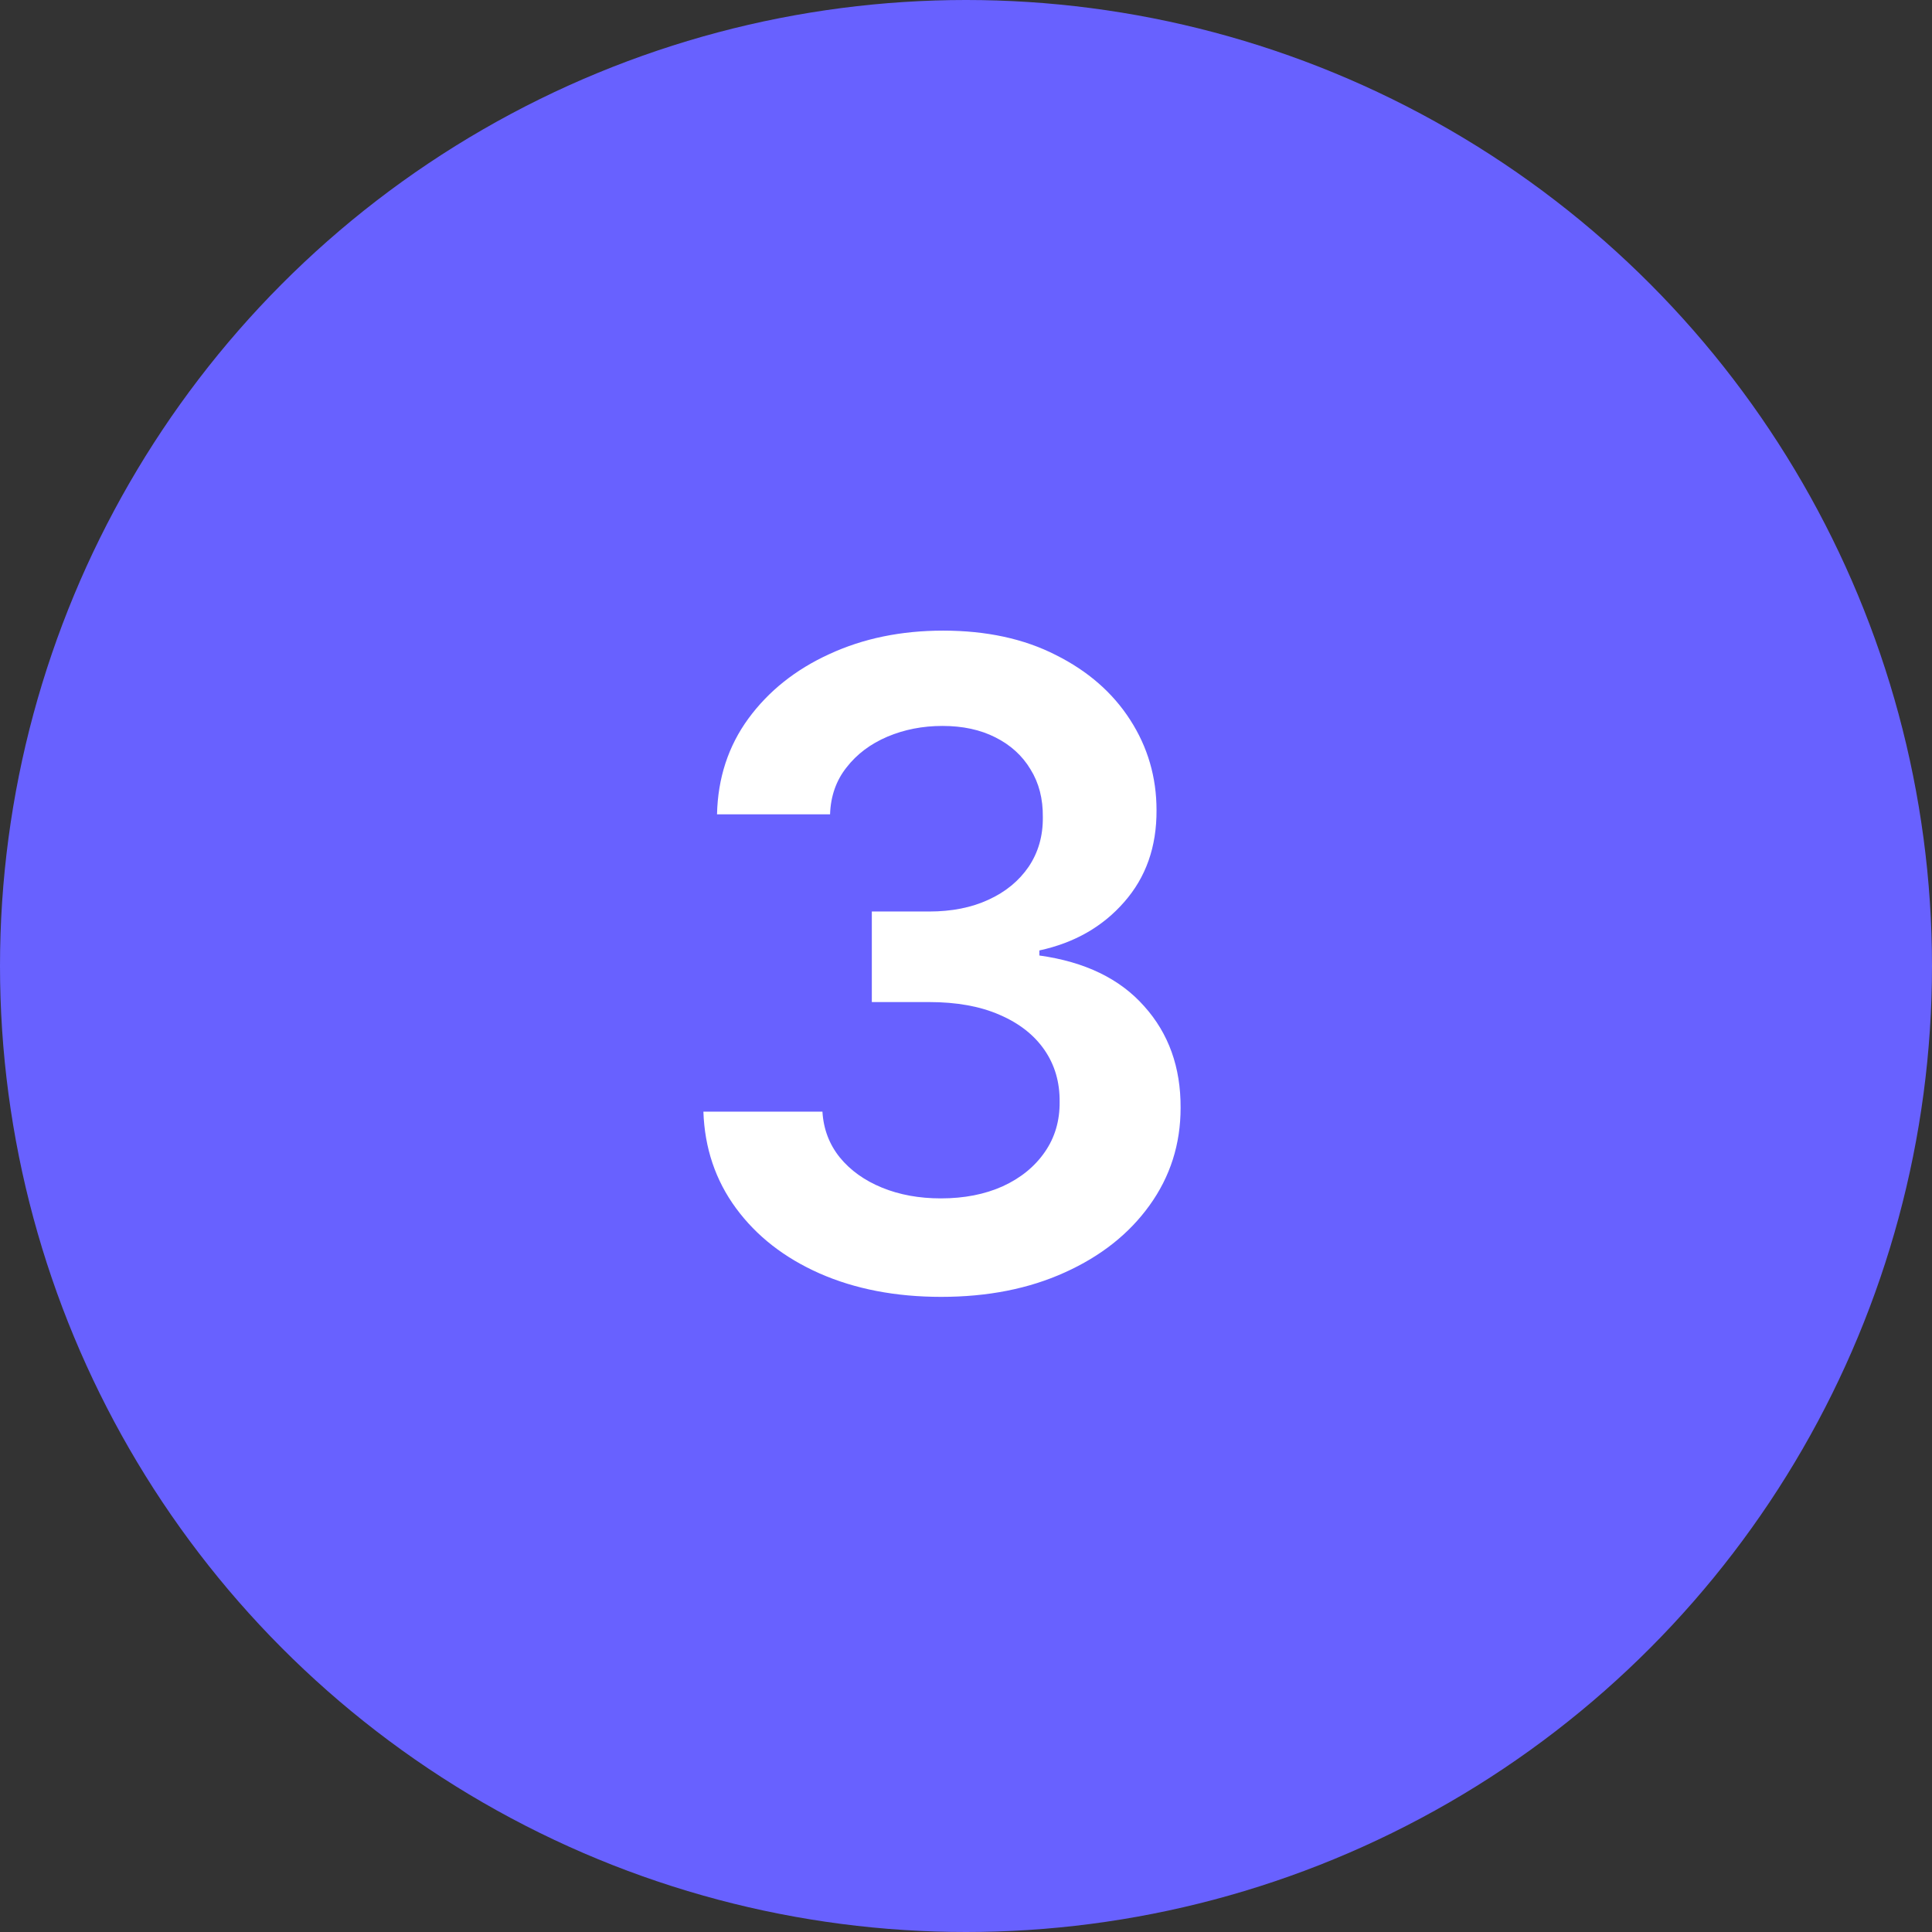
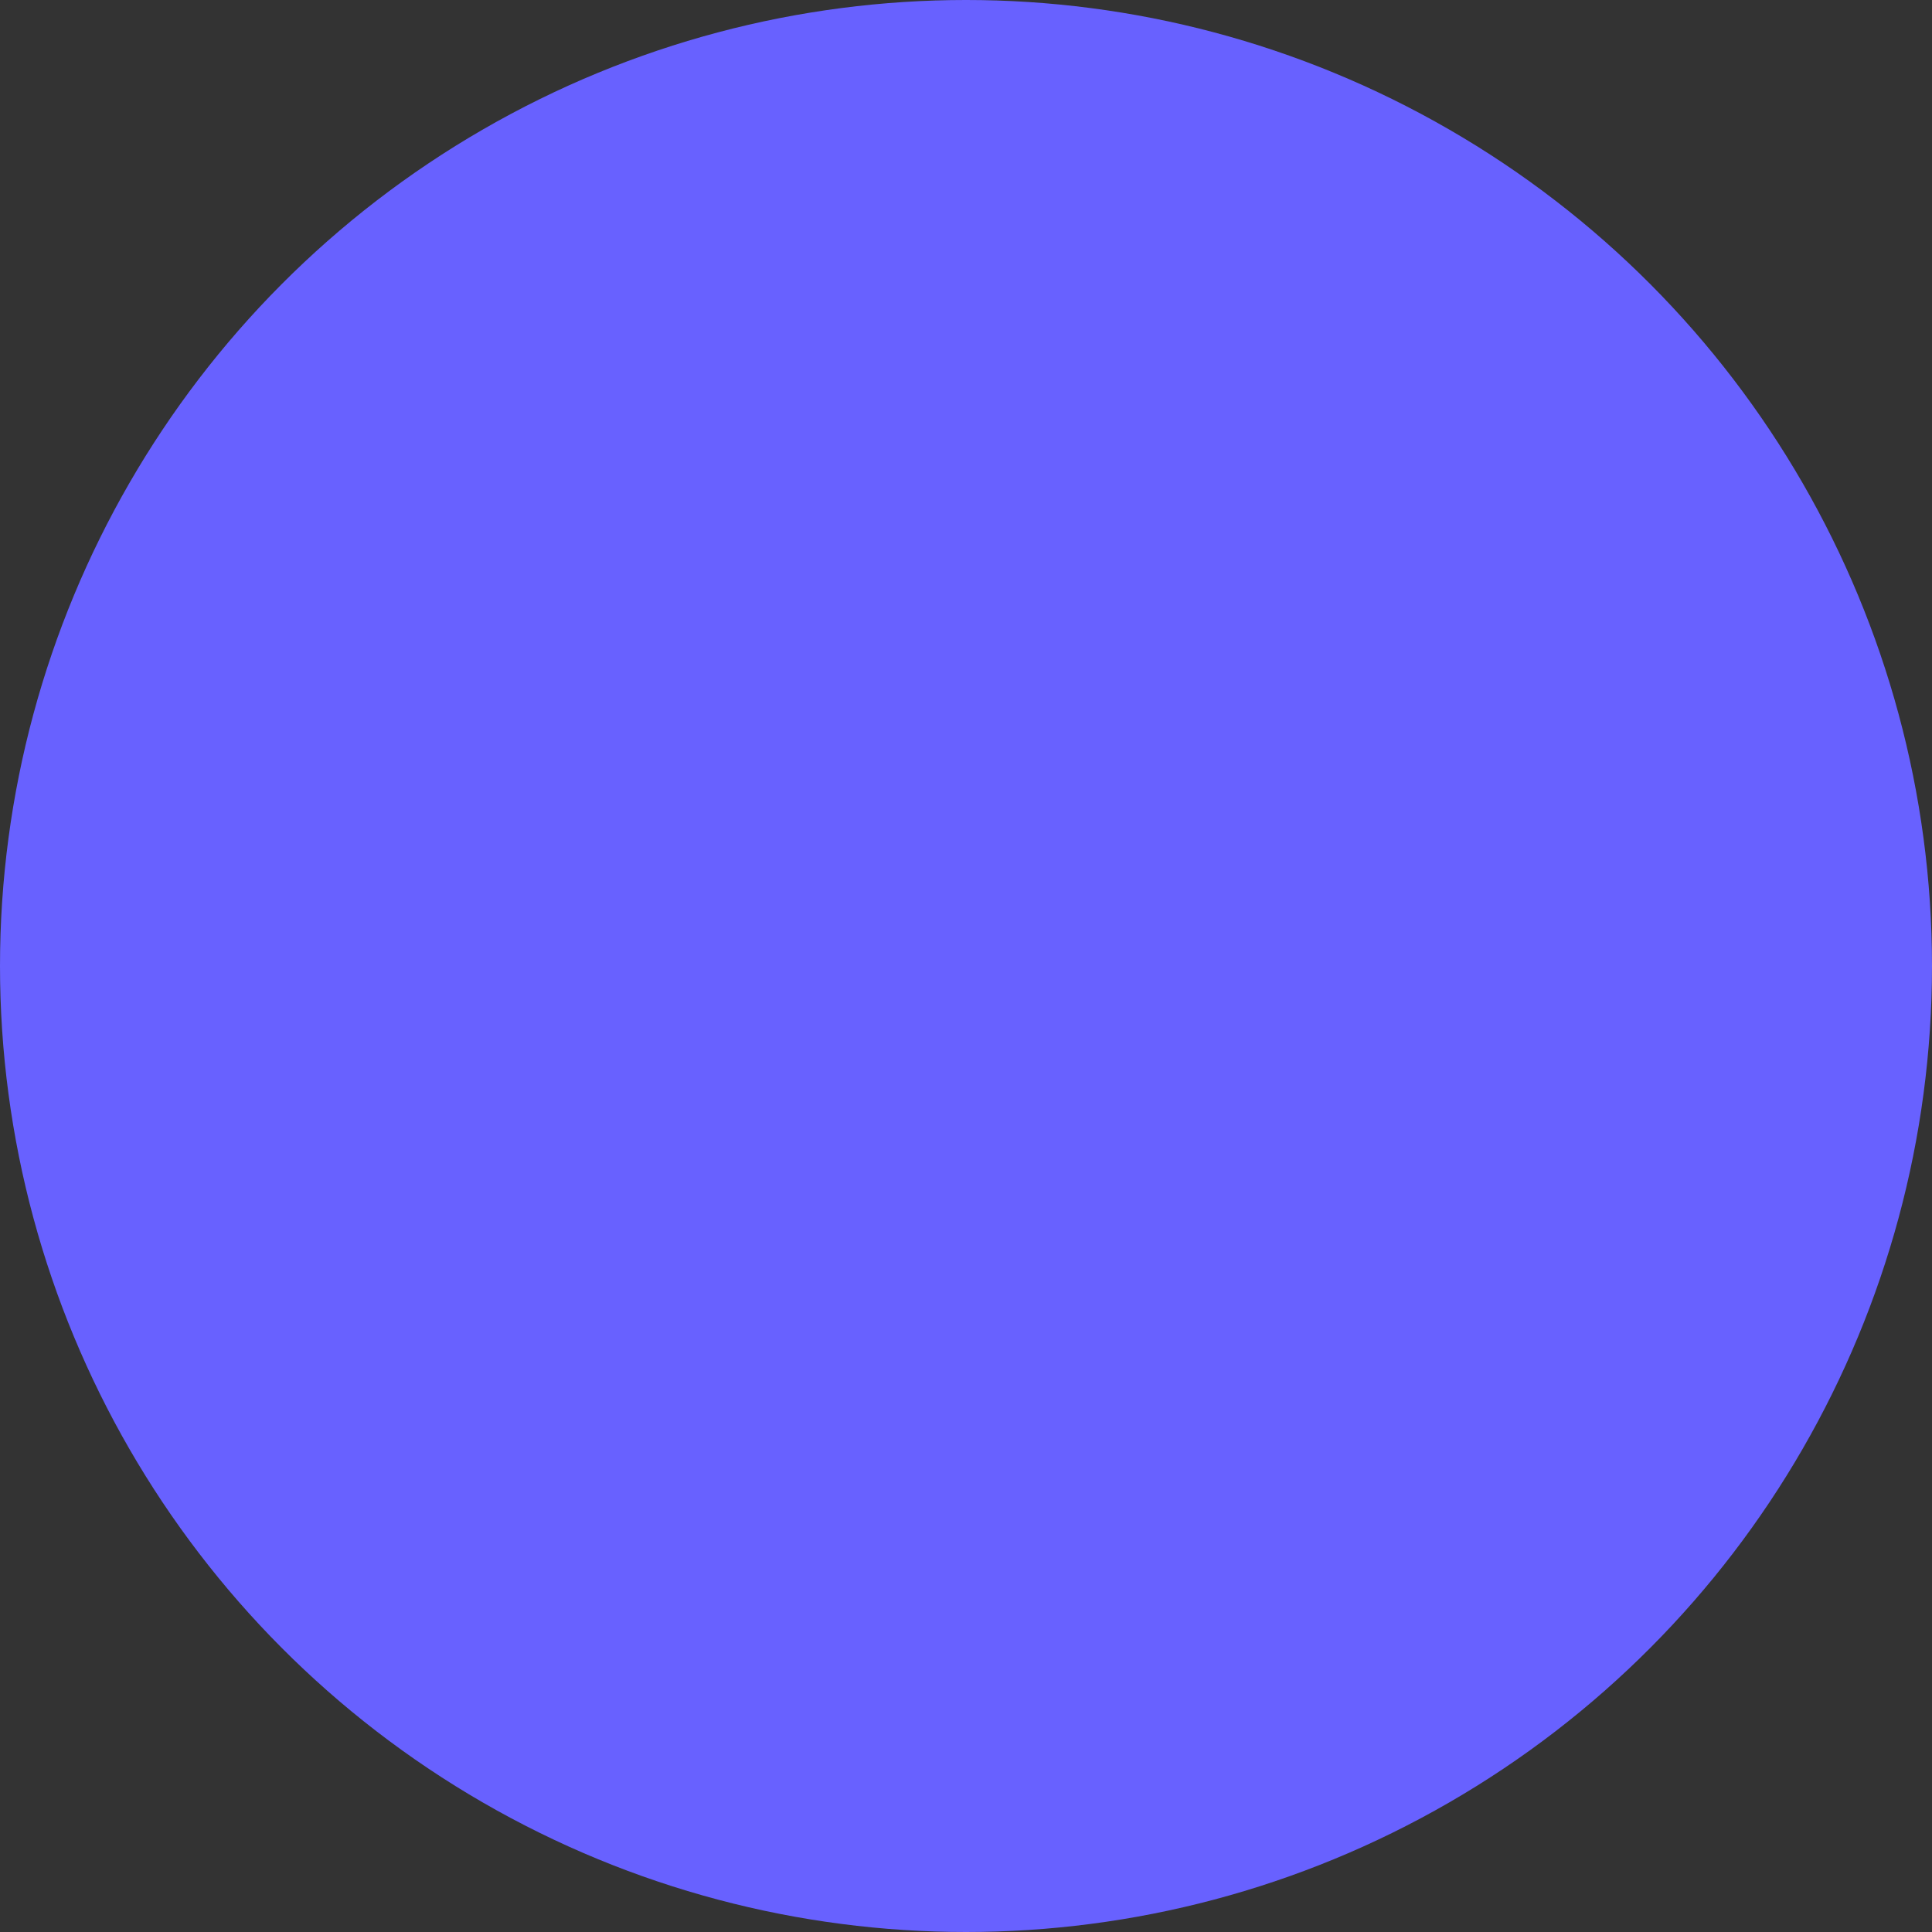
<svg xmlns="http://www.w3.org/2000/svg" width="39" height="39" viewBox="0 0 39 39" fill="none">
  <rect x="0" y="0" width="39" height="39" fill="#333333" stroke="none" />
  <circle cx="19.5" cy="19.5" r="19.5" fill="#6861FF" />
-   <path d="M18.999 26.179C18.079 26.179 17.261 26.021 16.545 25.706C15.833 25.391 15.271 24.952 14.857 24.389C14.444 23.827 14.224 23.177 14.199 22.44H16.602C16.623 22.793 16.741 23.102 16.954 23.366C17.167 23.626 17.45 23.829 17.804 23.974C18.158 24.119 18.554 24.191 18.993 24.191C19.462 24.191 19.877 24.11 20.239 23.948C20.602 23.782 20.885 23.552 21.089 23.258C21.294 22.964 21.394 22.625 21.39 22.241C21.394 21.845 21.292 21.496 21.083 21.193C20.874 20.891 20.572 20.654 20.175 20.484C19.783 20.313 19.31 20.228 18.756 20.228H17.599V18.4H18.756C19.212 18.4 19.611 18.321 19.952 18.163C20.297 18.006 20.567 17.784 20.763 17.499C20.959 17.209 21.055 16.874 21.051 16.495C21.055 16.124 20.972 15.803 20.802 15.53C20.636 15.253 20.399 15.038 20.092 14.884C19.79 14.731 19.434 14.654 19.025 14.654C18.624 14.654 18.253 14.727 17.913 14.871C17.572 15.016 17.297 15.223 17.088 15.492C16.879 15.756 16.768 16.071 16.756 16.438H14.474C14.491 15.704 14.702 15.061 15.106 14.507C15.515 13.949 16.061 13.514 16.743 13.203C17.425 12.888 18.189 12.73 19.038 12.73C19.911 12.73 20.67 12.894 21.313 13.222C21.961 13.546 22.462 13.983 22.815 14.533C23.169 15.082 23.346 15.69 23.346 16.354C23.35 17.092 23.133 17.709 22.694 18.208C22.259 18.707 21.688 19.033 20.981 19.186V19.288C21.901 19.416 22.606 19.757 23.096 20.311C23.591 20.861 23.836 21.545 23.832 22.363C23.832 23.096 23.623 23.752 23.205 24.332C22.792 24.907 22.221 25.359 21.492 25.687C20.768 26.015 19.937 26.179 18.999 26.179Z" fill="white" />
</svg>